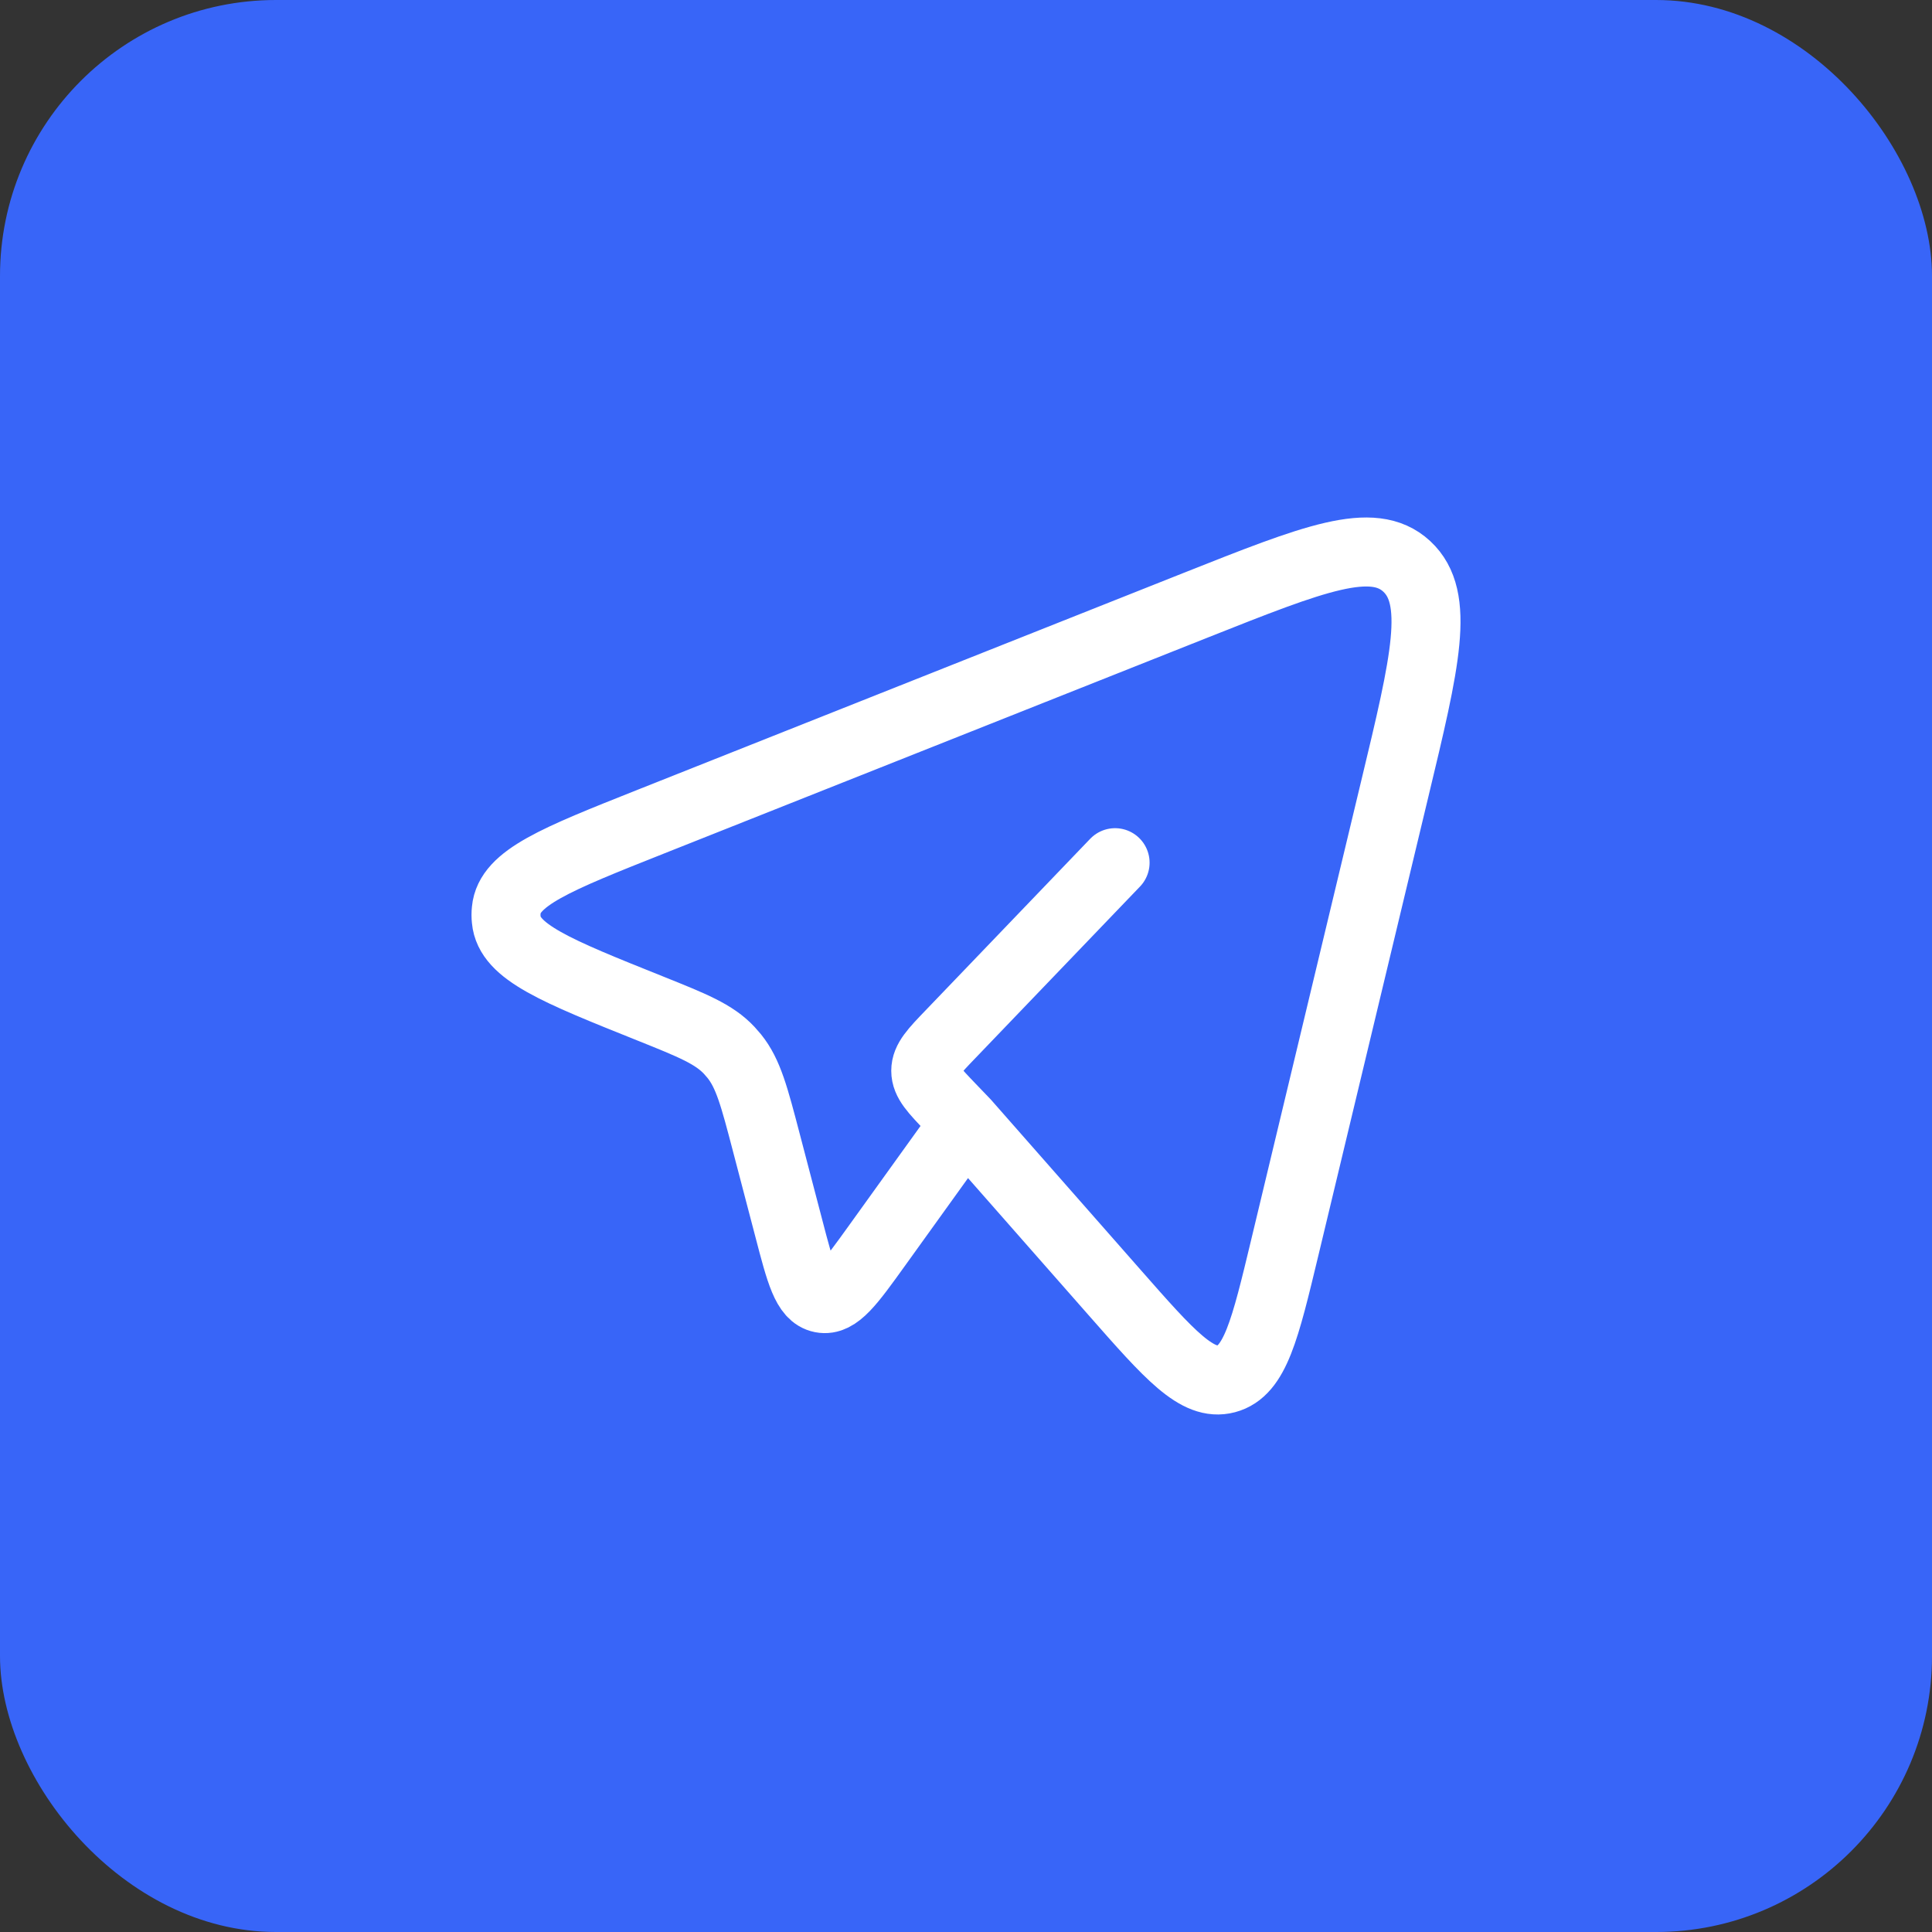
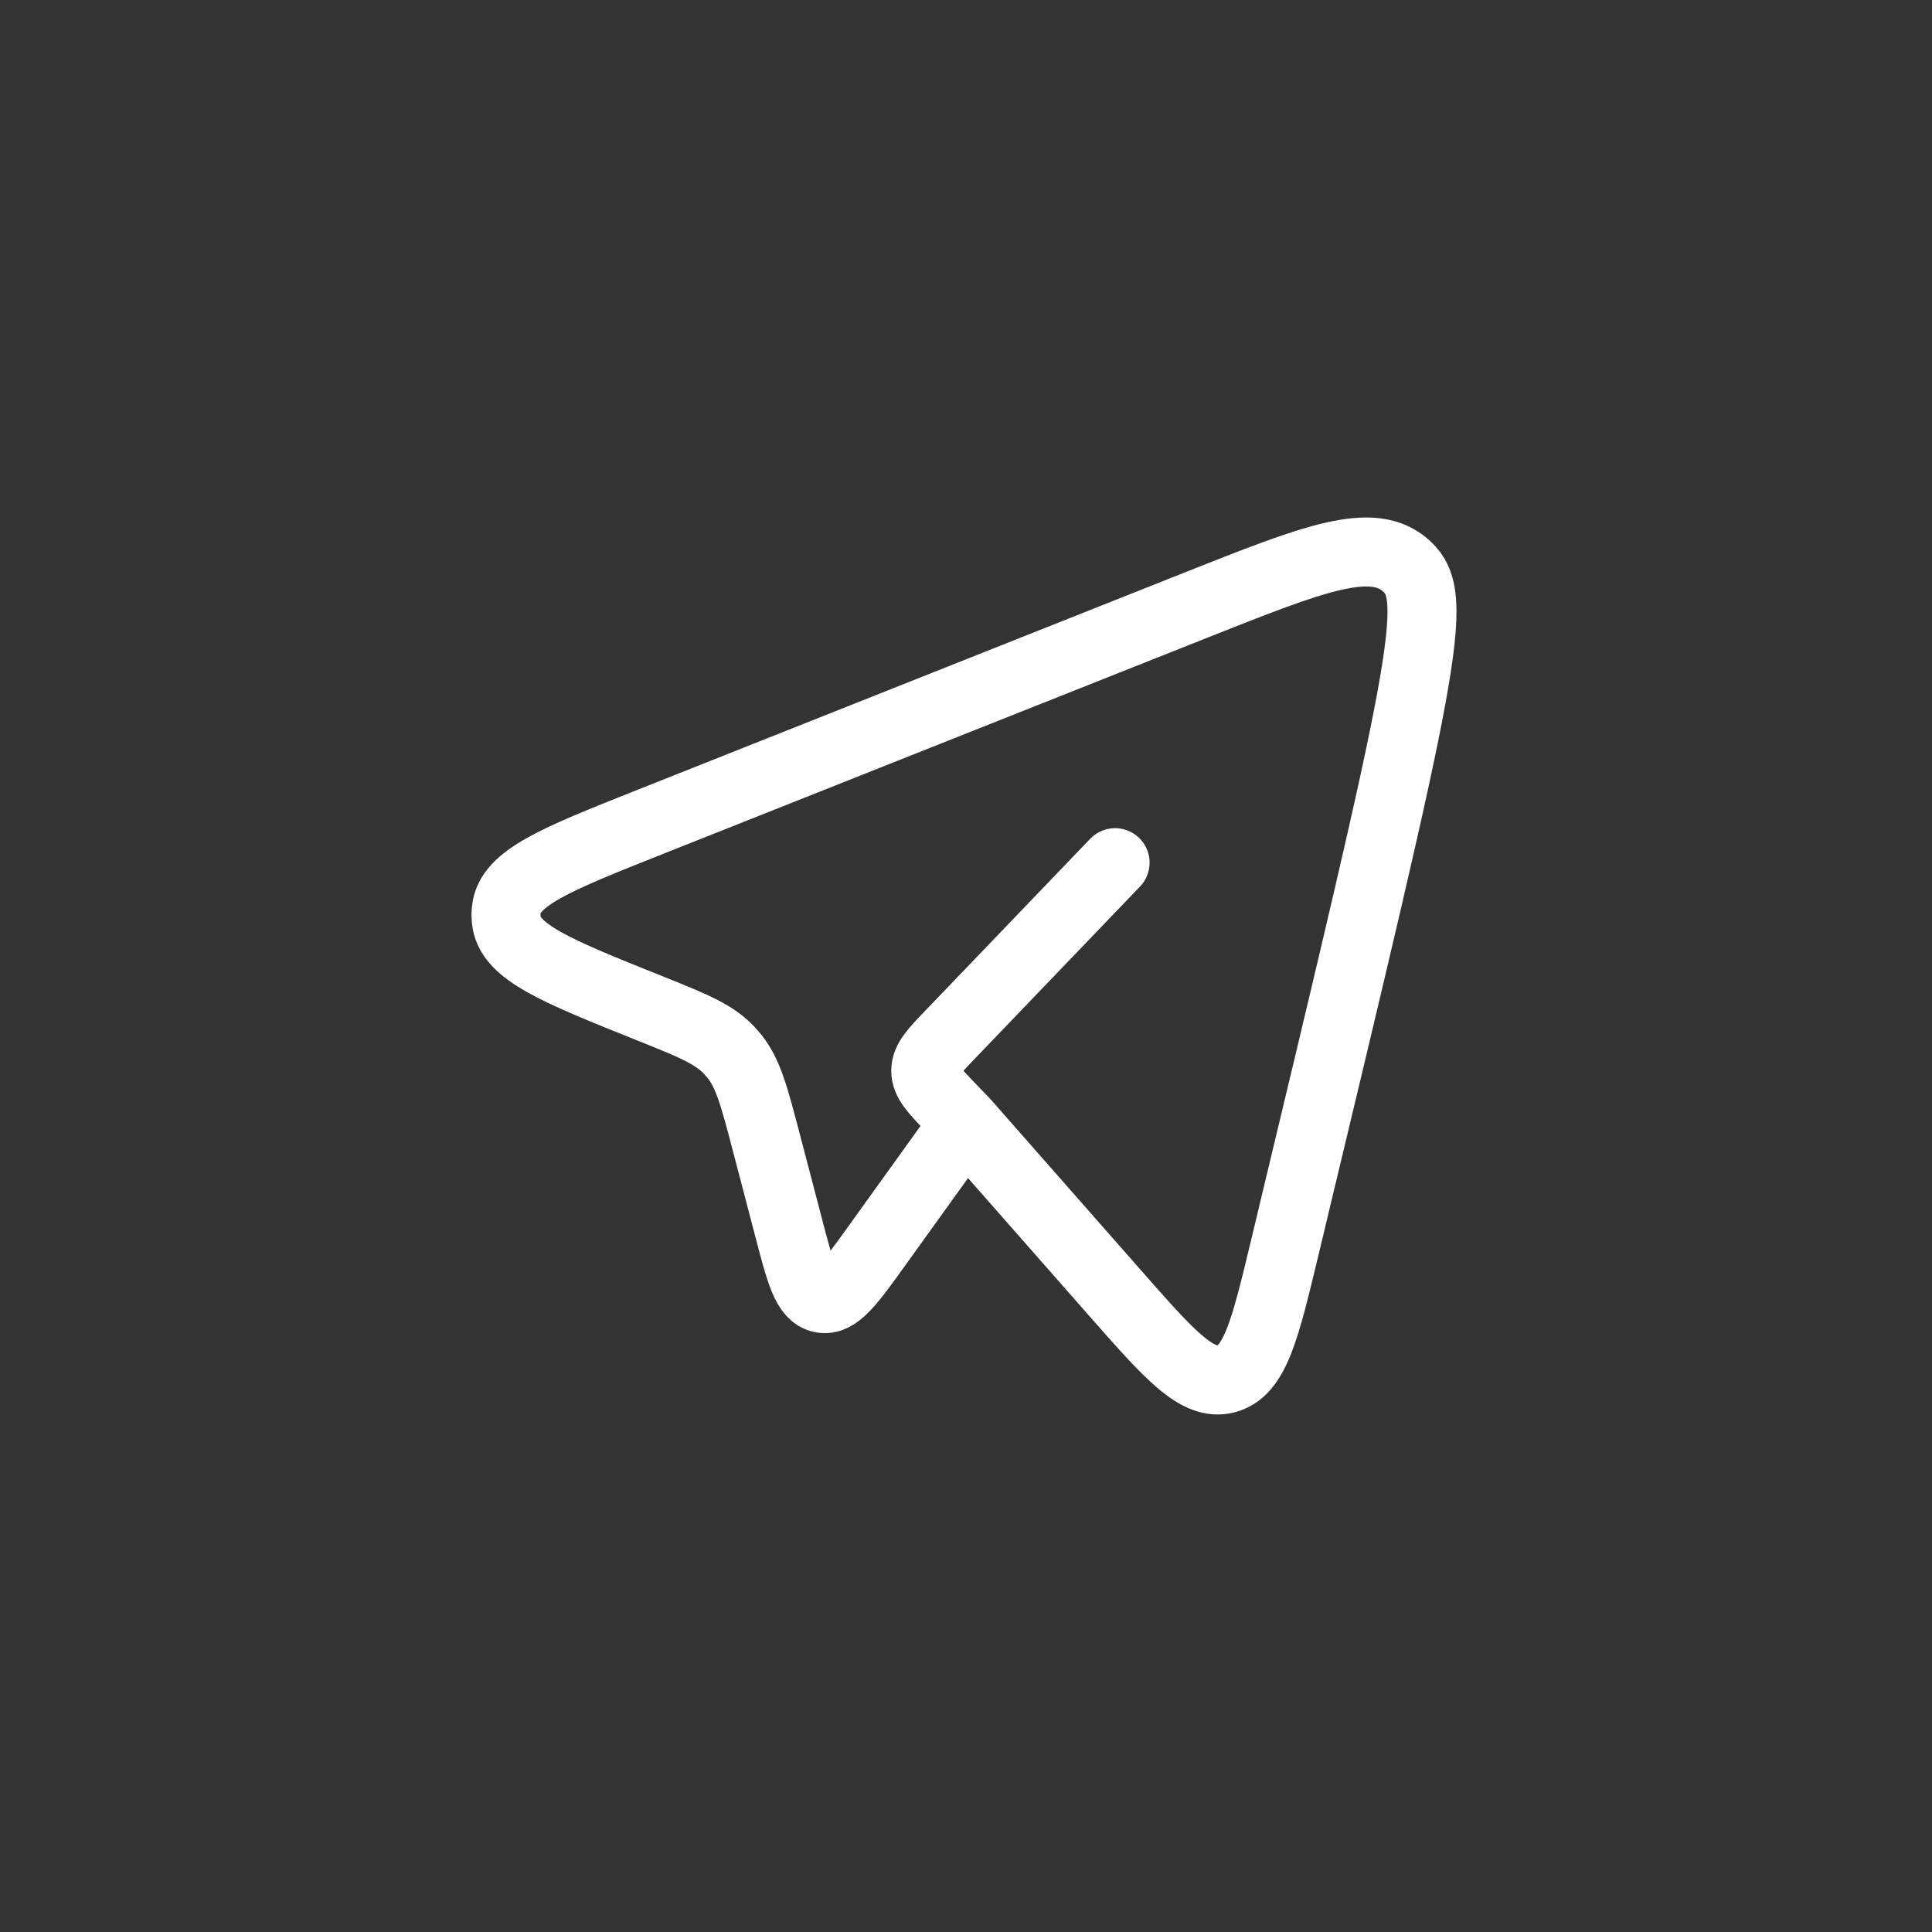
<svg xmlns="http://www.w3.org/2000/svg" width="42" height="42" viewBox="0 0 42 42" fill="none">
  <rect x="0" y="0" width="42" height="42" fill="#333333" stroke="none" />
-   <rect width="42" height="42" rx="6" fill="#3865F8" />
-   <path d="M20.985 24.408L24.227 28.094C25.427 29.459 26.028 30.142 26.657 29.975C27.285 29.809 27.501 28.911 27.932 27.114L30.322 17.146C30.987 14.378 31.319 12.995 30.581 12.312C29.843 11.629 28.564 12.137 26.006 13.152L14.14 17.865C12.094 18.678 11.071 19.084 11.006 19.782C10.998 19.853 10.998 19.925 11.006 19.996C11.069 20.695 12.09 21.104 14.134 21.923C15.059 22.294 15.522 22.48 15.854 22.835C15.891 22.875 15.927 22.917 15.962 22.959C16.268 23.339 16.398 23.839 16.659 24.835L17.148 26.702C17.401 27.672 17.528 28.158 17.861 28.224C18.194 28.29 18.483 27.888 19.062 27.083L20.985 24.408ZM20.985 24.408L20.668 24.078C20.306 23.7 20.125 23.512 20.125 23.278C20.125 23.044 20.305 22.855 20.668 22.478L24.241 18.754" stroke="white" stroke-width="1.5" stroke-linecap="round" stroke-linejoin="round" />
+   <path d="M20.985 24.408L24.227 28.094C25.427 29.459 26.028 30.142 26.657 29.975C27.285 29.809 27.501 28.911 27.932 27.114C30.987 14.378 31.319 12.995 30.581 12.312C29.843 11.629 28.564 12.137 26.006 13.152L14.14 17.865C12.094 18.678 11.071 19.084 11.006 19.782C10.998 19.853 10.998 19.925 11.006 19.996C11.069 20.695 12.09 21.104 14.134 21.923C15.059 22.294 15.522 22.48 15.854 22.835C15.891 22.875 15.927 22.917 15.962 22.959C16.268 23.339 16.398 23.839 16.659 24.835L17.148 26.702C17.401 27.672 17.528 28.158 17.861 28.224C18.194 28.29 18.483 27.888 19.062 27.083L20.985 24.408ZM20.985 24.408L20.668 24.078C20.306 23.7 20.125 23.512 20.125 23.278C20.125 23.044 20.305 22.855 20.668 22.478L24.241 18.754" stroke="white" stroke-width="1.5" stroke-linecap="round" stroke-linejoin="round" />
</svg>